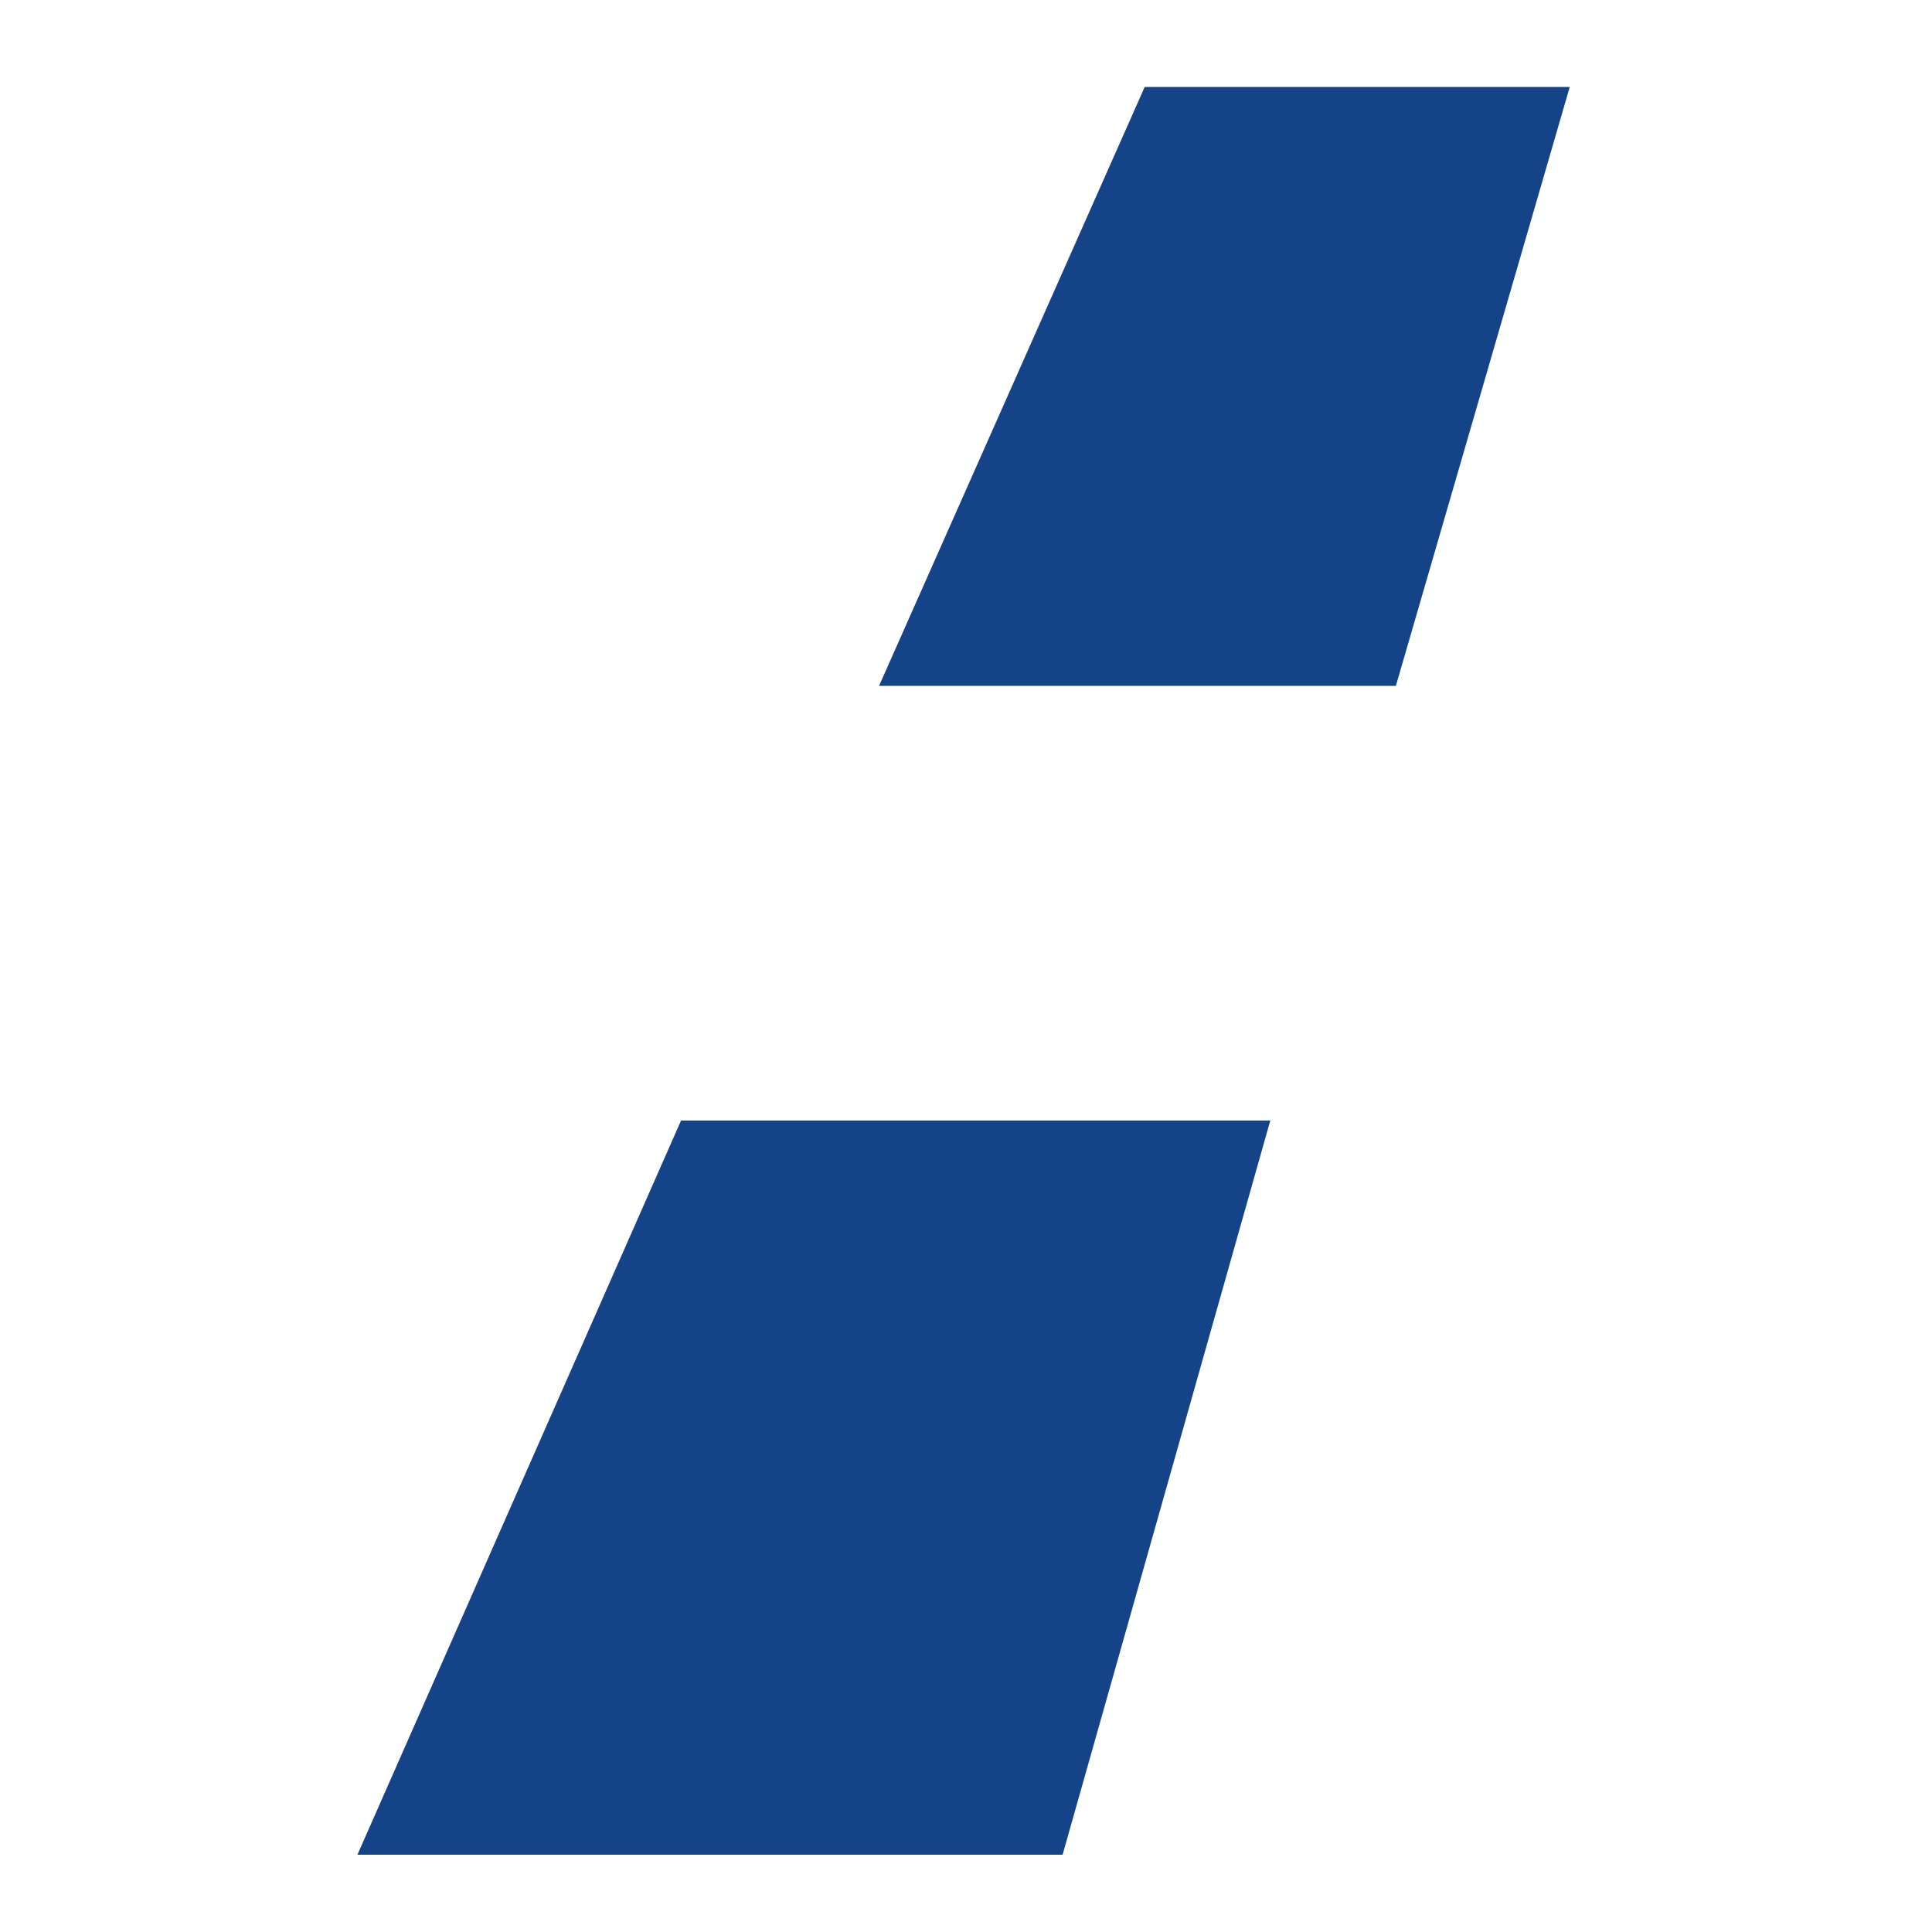
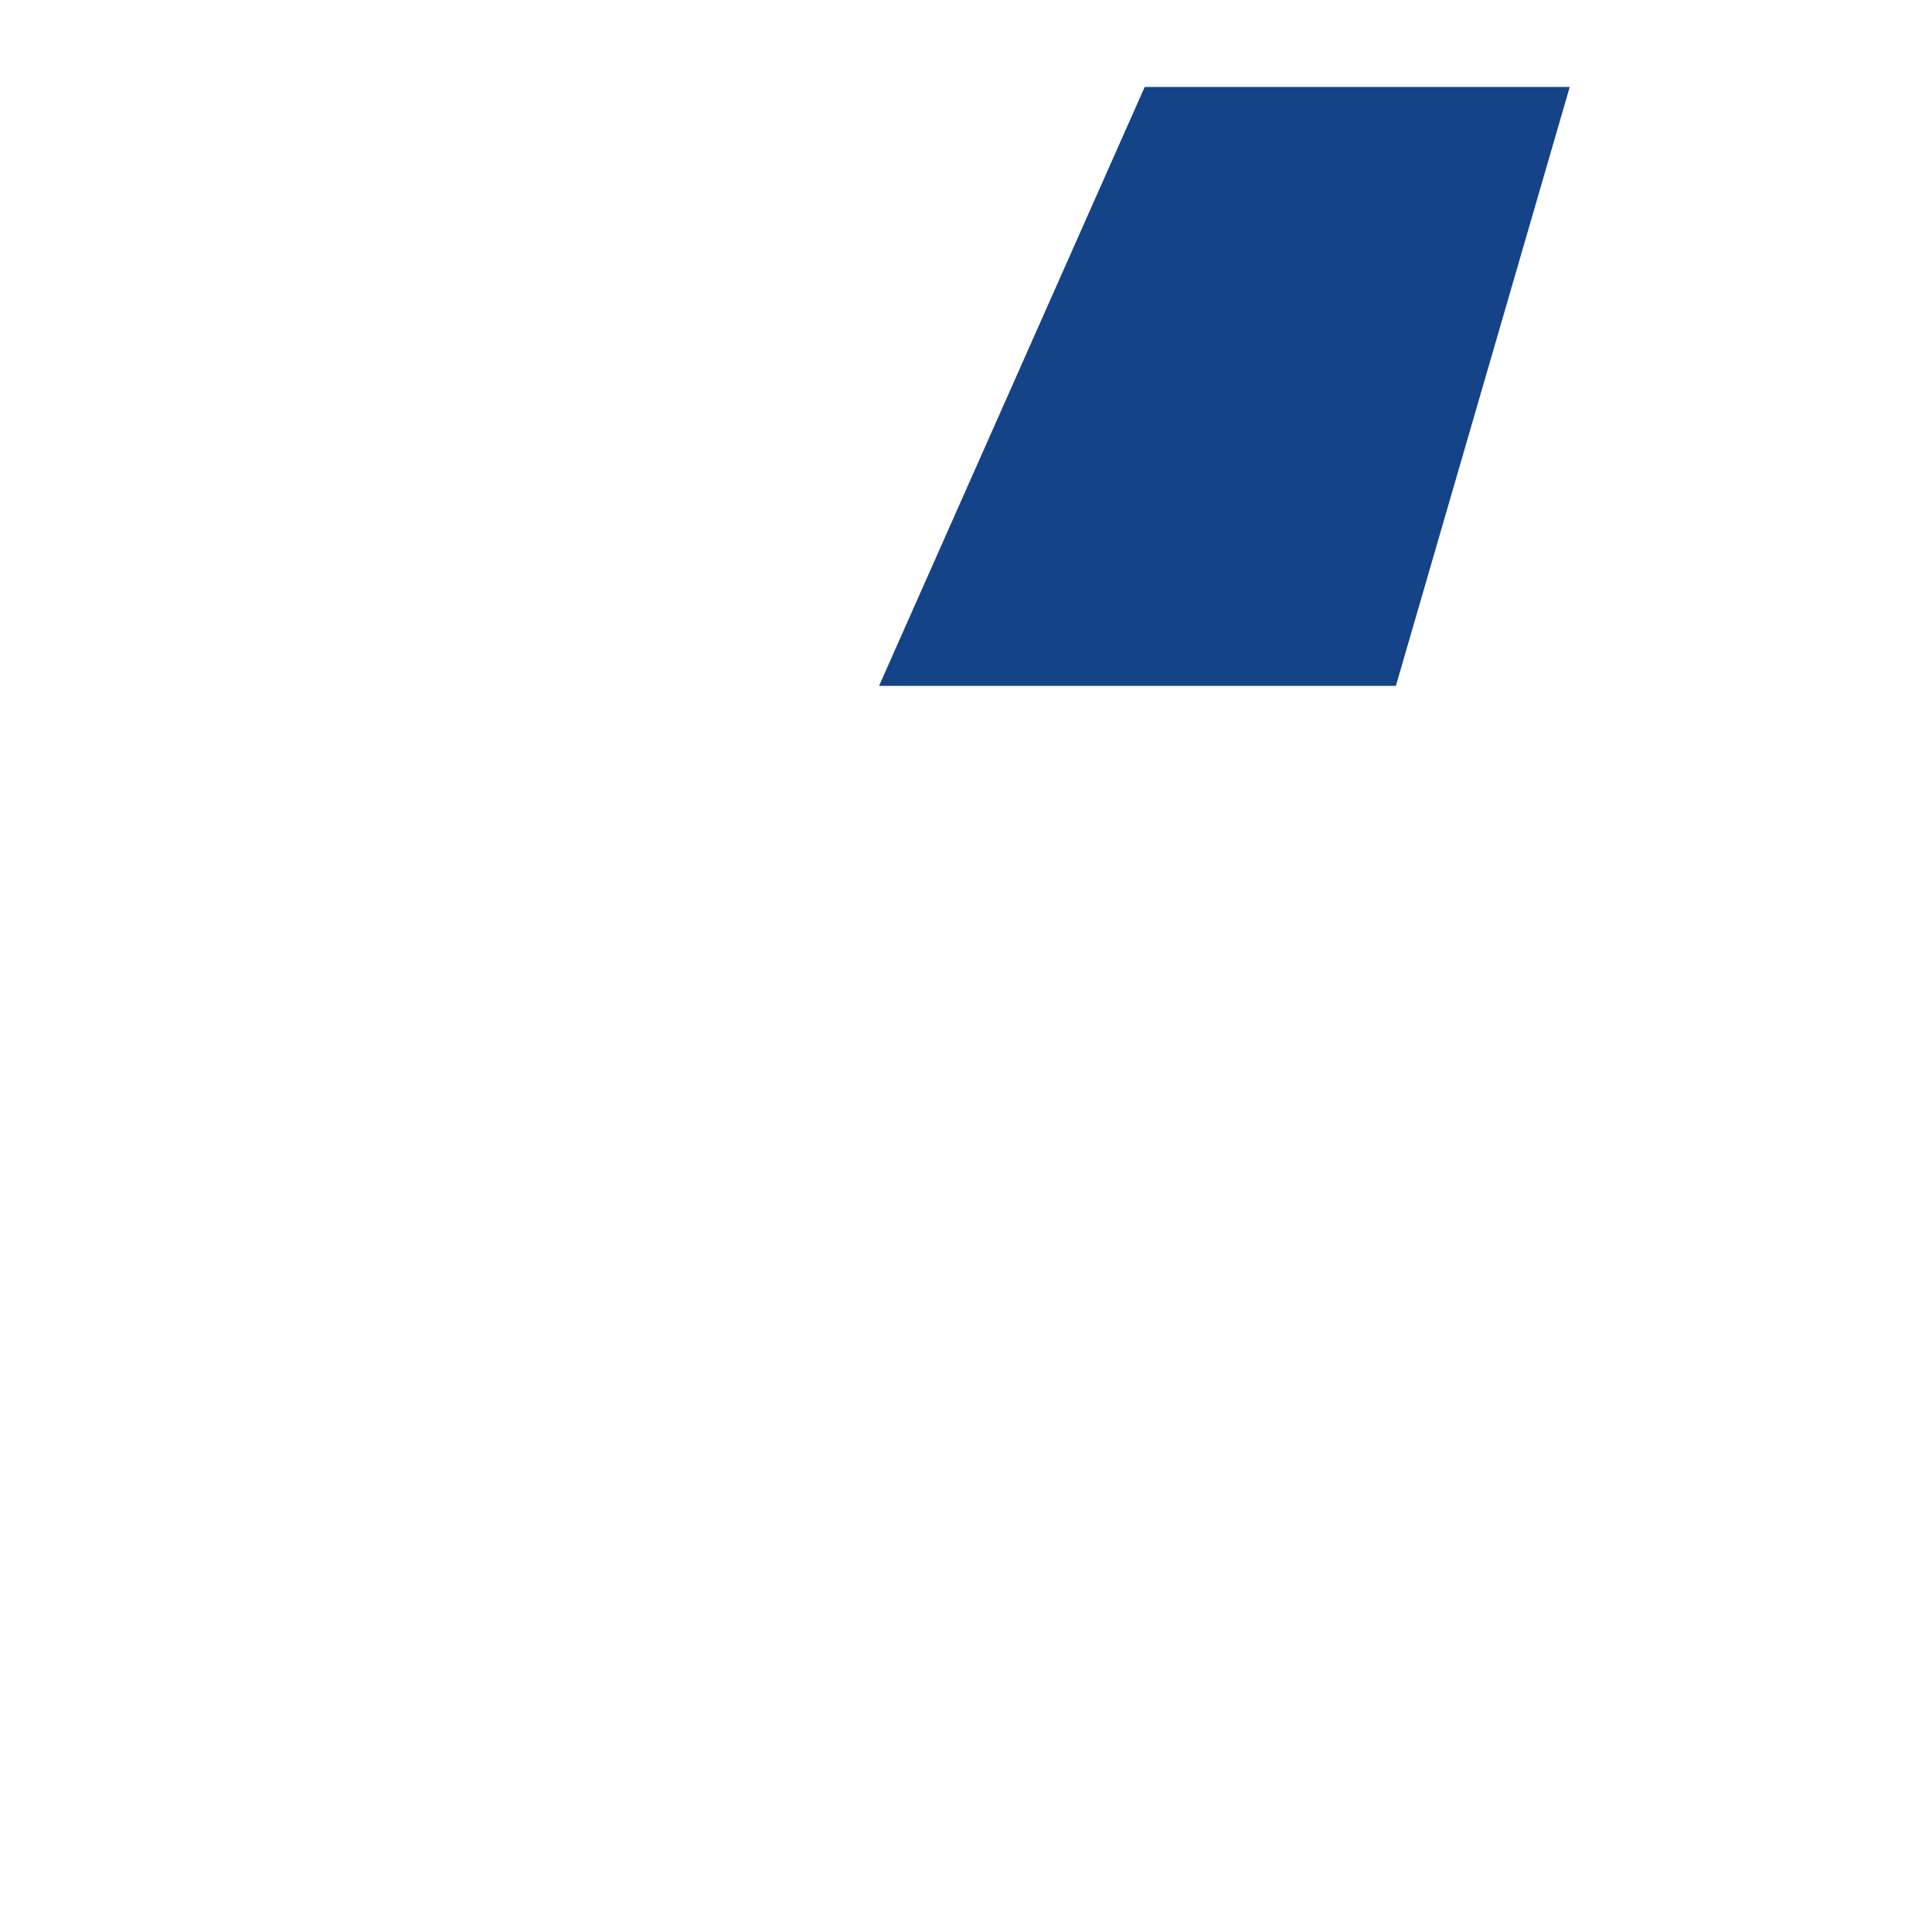
<svg xmlns="http://www.w3.org/2000/svg" width="200" height="200" viewBox="0 0 200 200" fill="none">
-   <path d="M110 192H37L70.5 116H131.5L110 192Z" fill="#144387" />
  <path d="M144.5 71H91L118.5 9H162.5L144.5 71Z" fill="#144387" />
</svg>